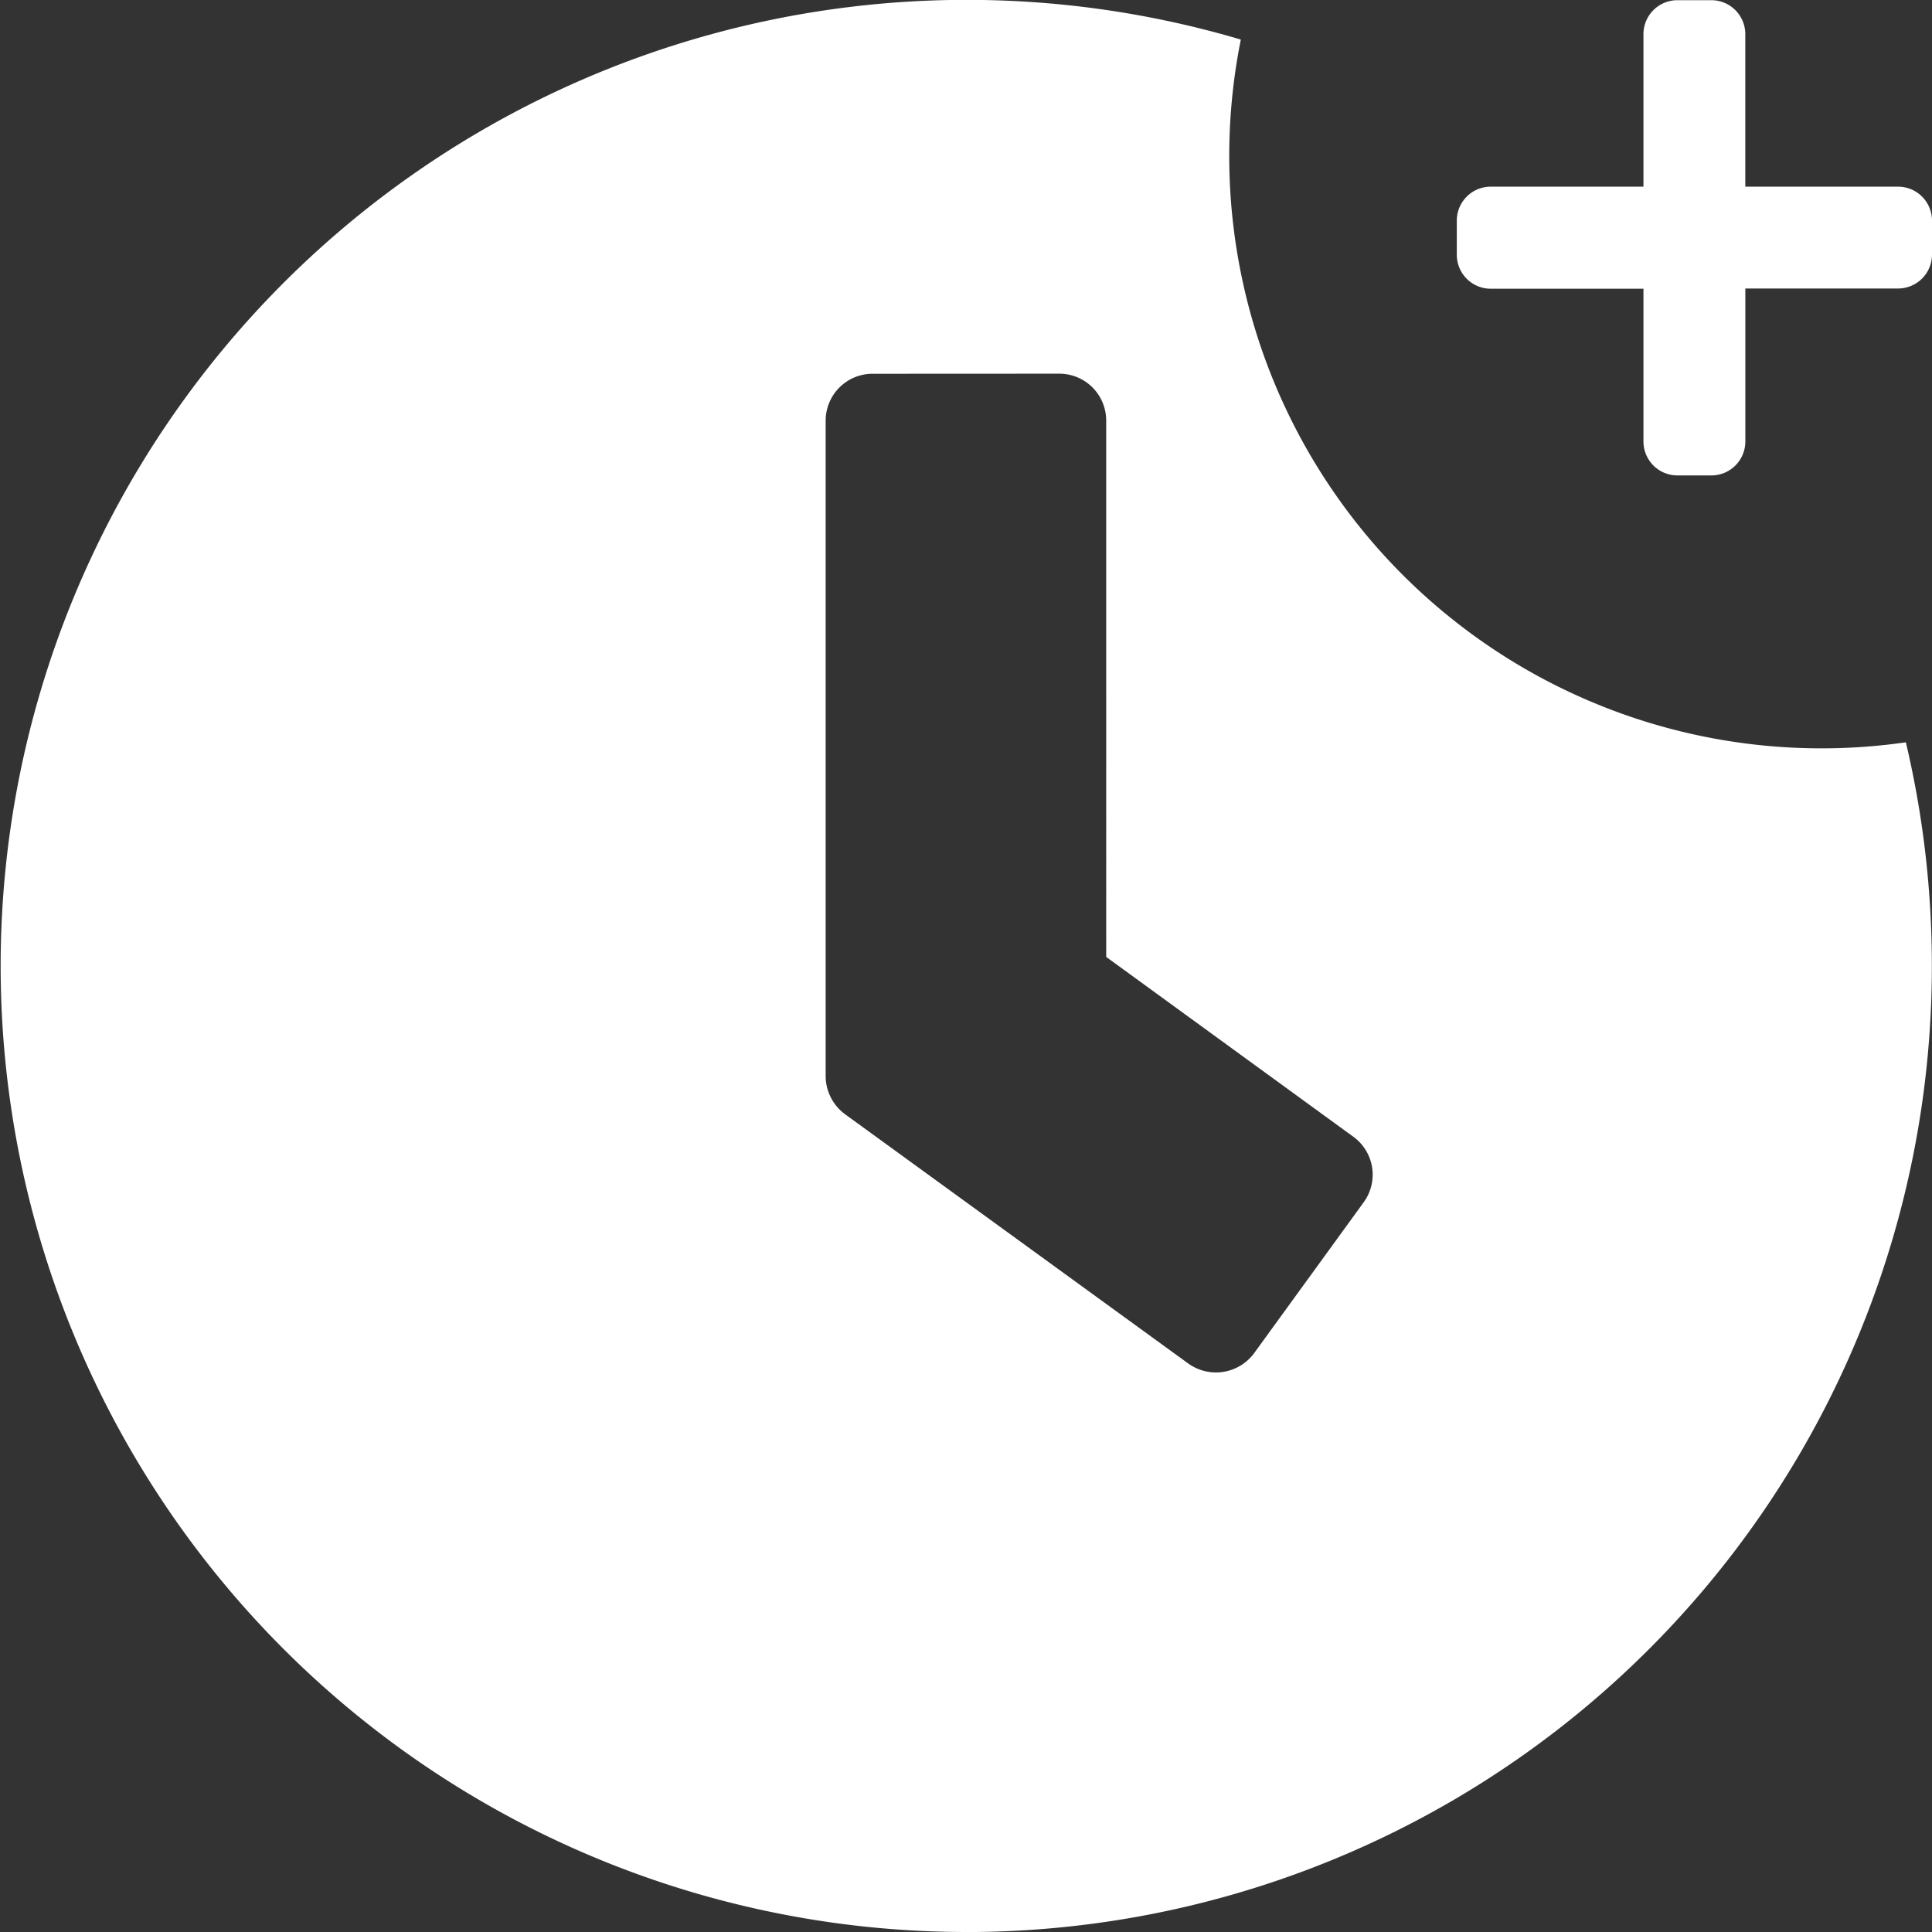
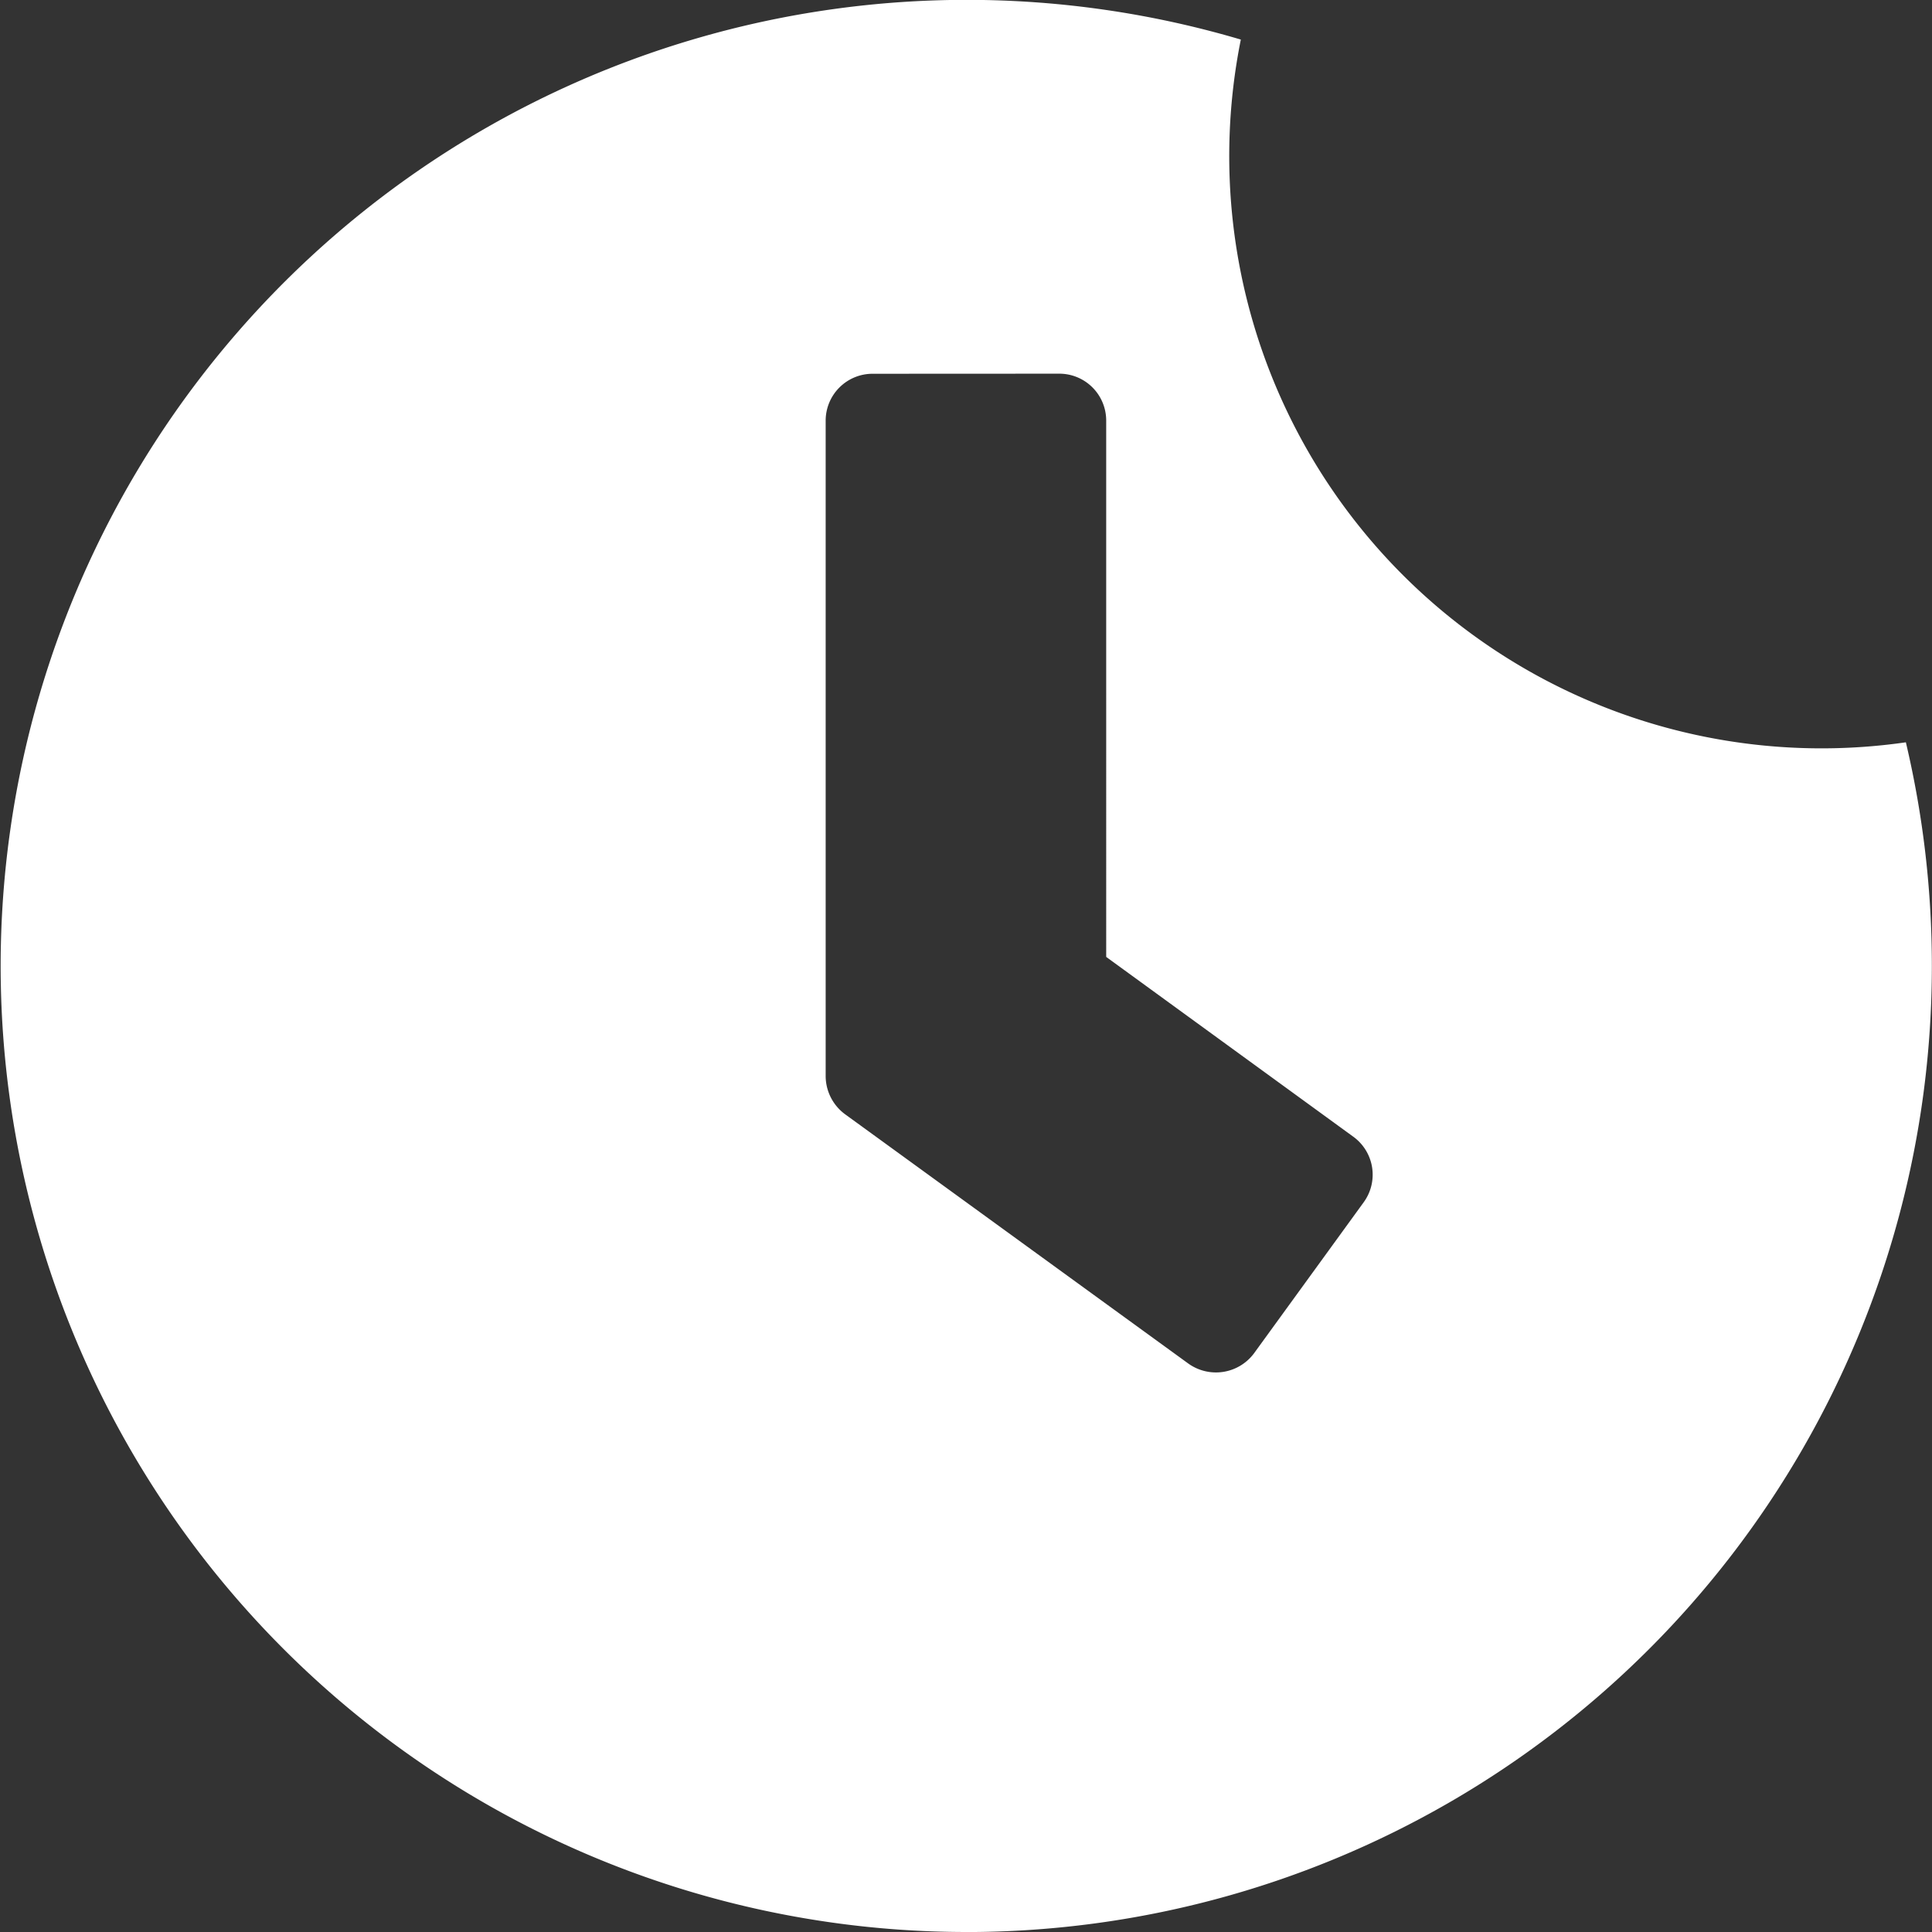
<svg xmlns="http://www.w3.org/2000/svg" width="42.437" height="42.439" viewBox="0 0 42.437 42.439">
  <rect x="0" y="0" width="42.437" height="42.439" fill="#333333" stroke="none" />
  <defs>
    <style>.a{fill:#fff;}</style>
  </defs>
  <g transform="translate(-1061.001 -414.563)">
    <path class="a" d="M12240.221,19260a21.22,21.22,0,1,1,6.035-41.568,13.009,13.009,0,0,0,14.608,15.436,21.332,21.332,0,0,1,.571,4.912,21.214,21.214,0,0,1-21.215,21.221Zm-2.054-34.227a1.03,1.03,0,0,0-1.03,1.029v14.4a1.045,1.045,0,0,0,.421.832l7.545,5.48a1.042,1.042,0,0,0,1.44-.221l2.412-3.322a1.03,1.03,0,0,0-.223-1.436l-5.433-3.953V19226.8a1.03,1.03,0,0,0-1.029-1.029Z" transform="translate(-11158 -18803)" />
-     <path class="a" d="M9.692,6.35H6.337V3a.746.746,0,0,0-.746-.746H4.846A.746.746,0,0,0,4.1,3V6.35H.746A.746.746,0,0,0,0,7.1v.746a.746.746,0,0,0,.746.746H4.1v3.355a.746.746,0,0,0,.746.746h.746a.746.746,0,0,0,.746-.746V8.587H9.692a.746.746,0,0,0,.746-.746V7.1A.746.746,0,0,0,9.692,6.35Z" transform="translate(1093 412.313)" />
  </g>
</svg>